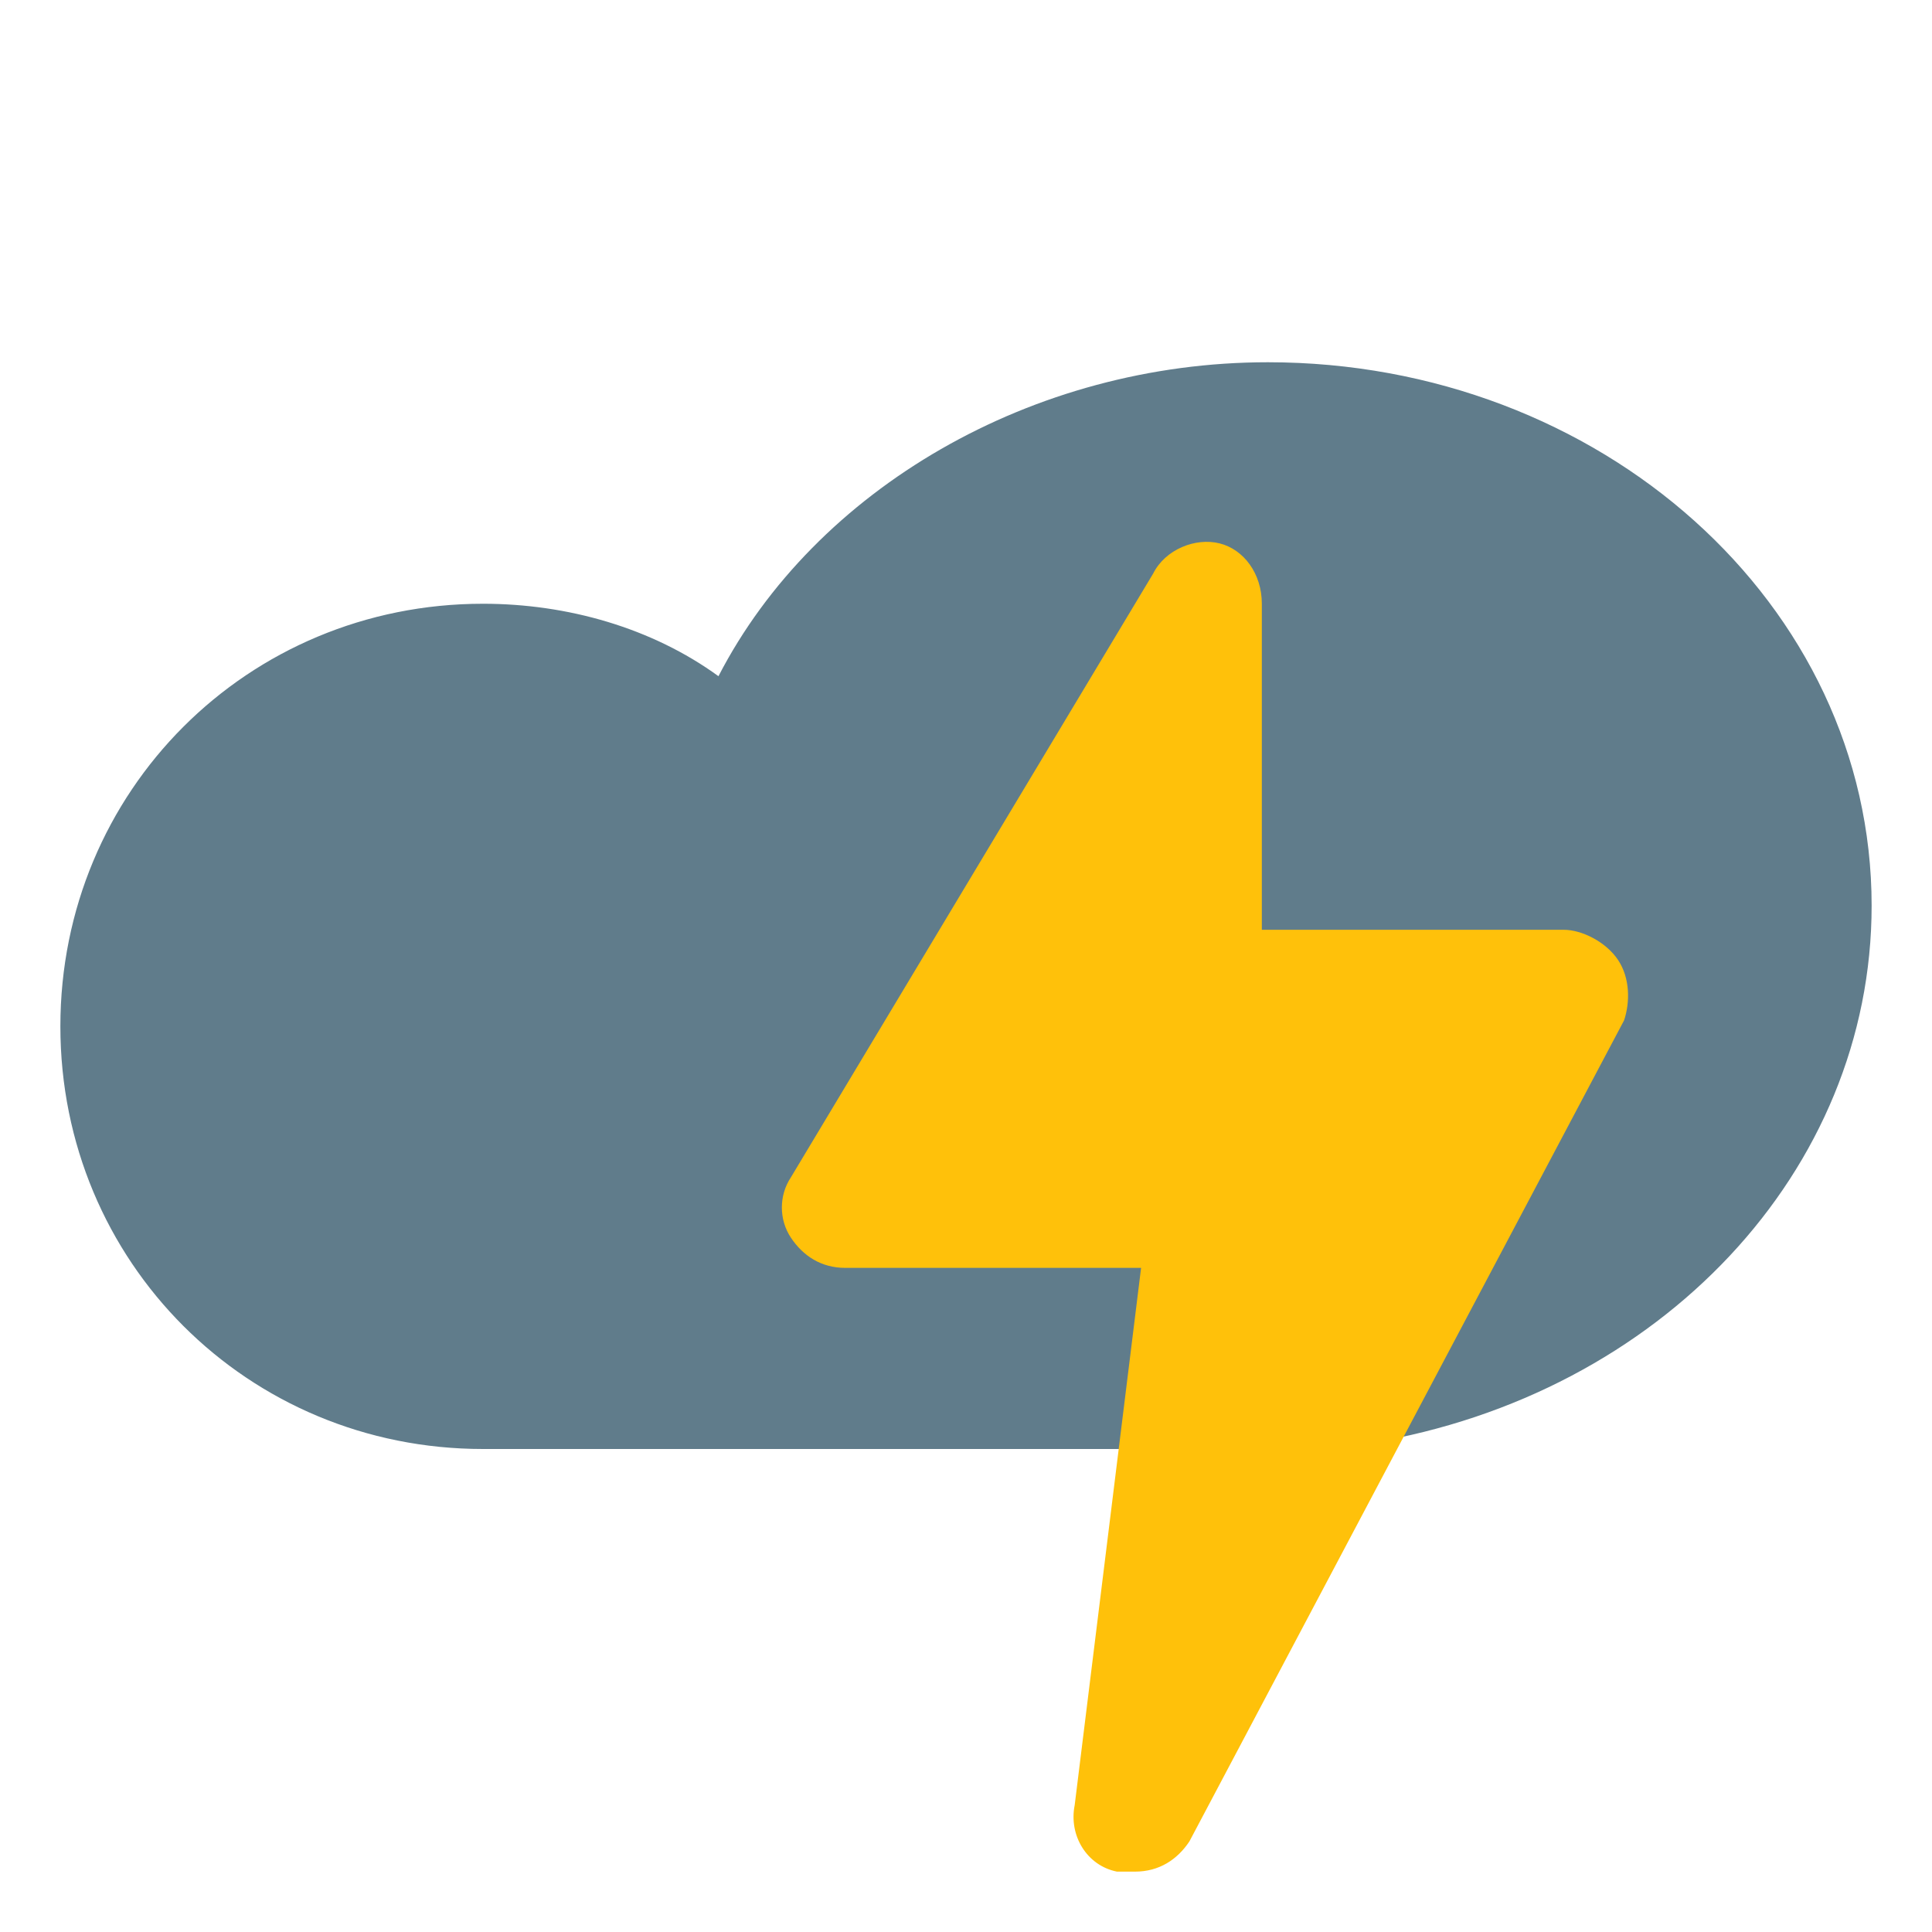
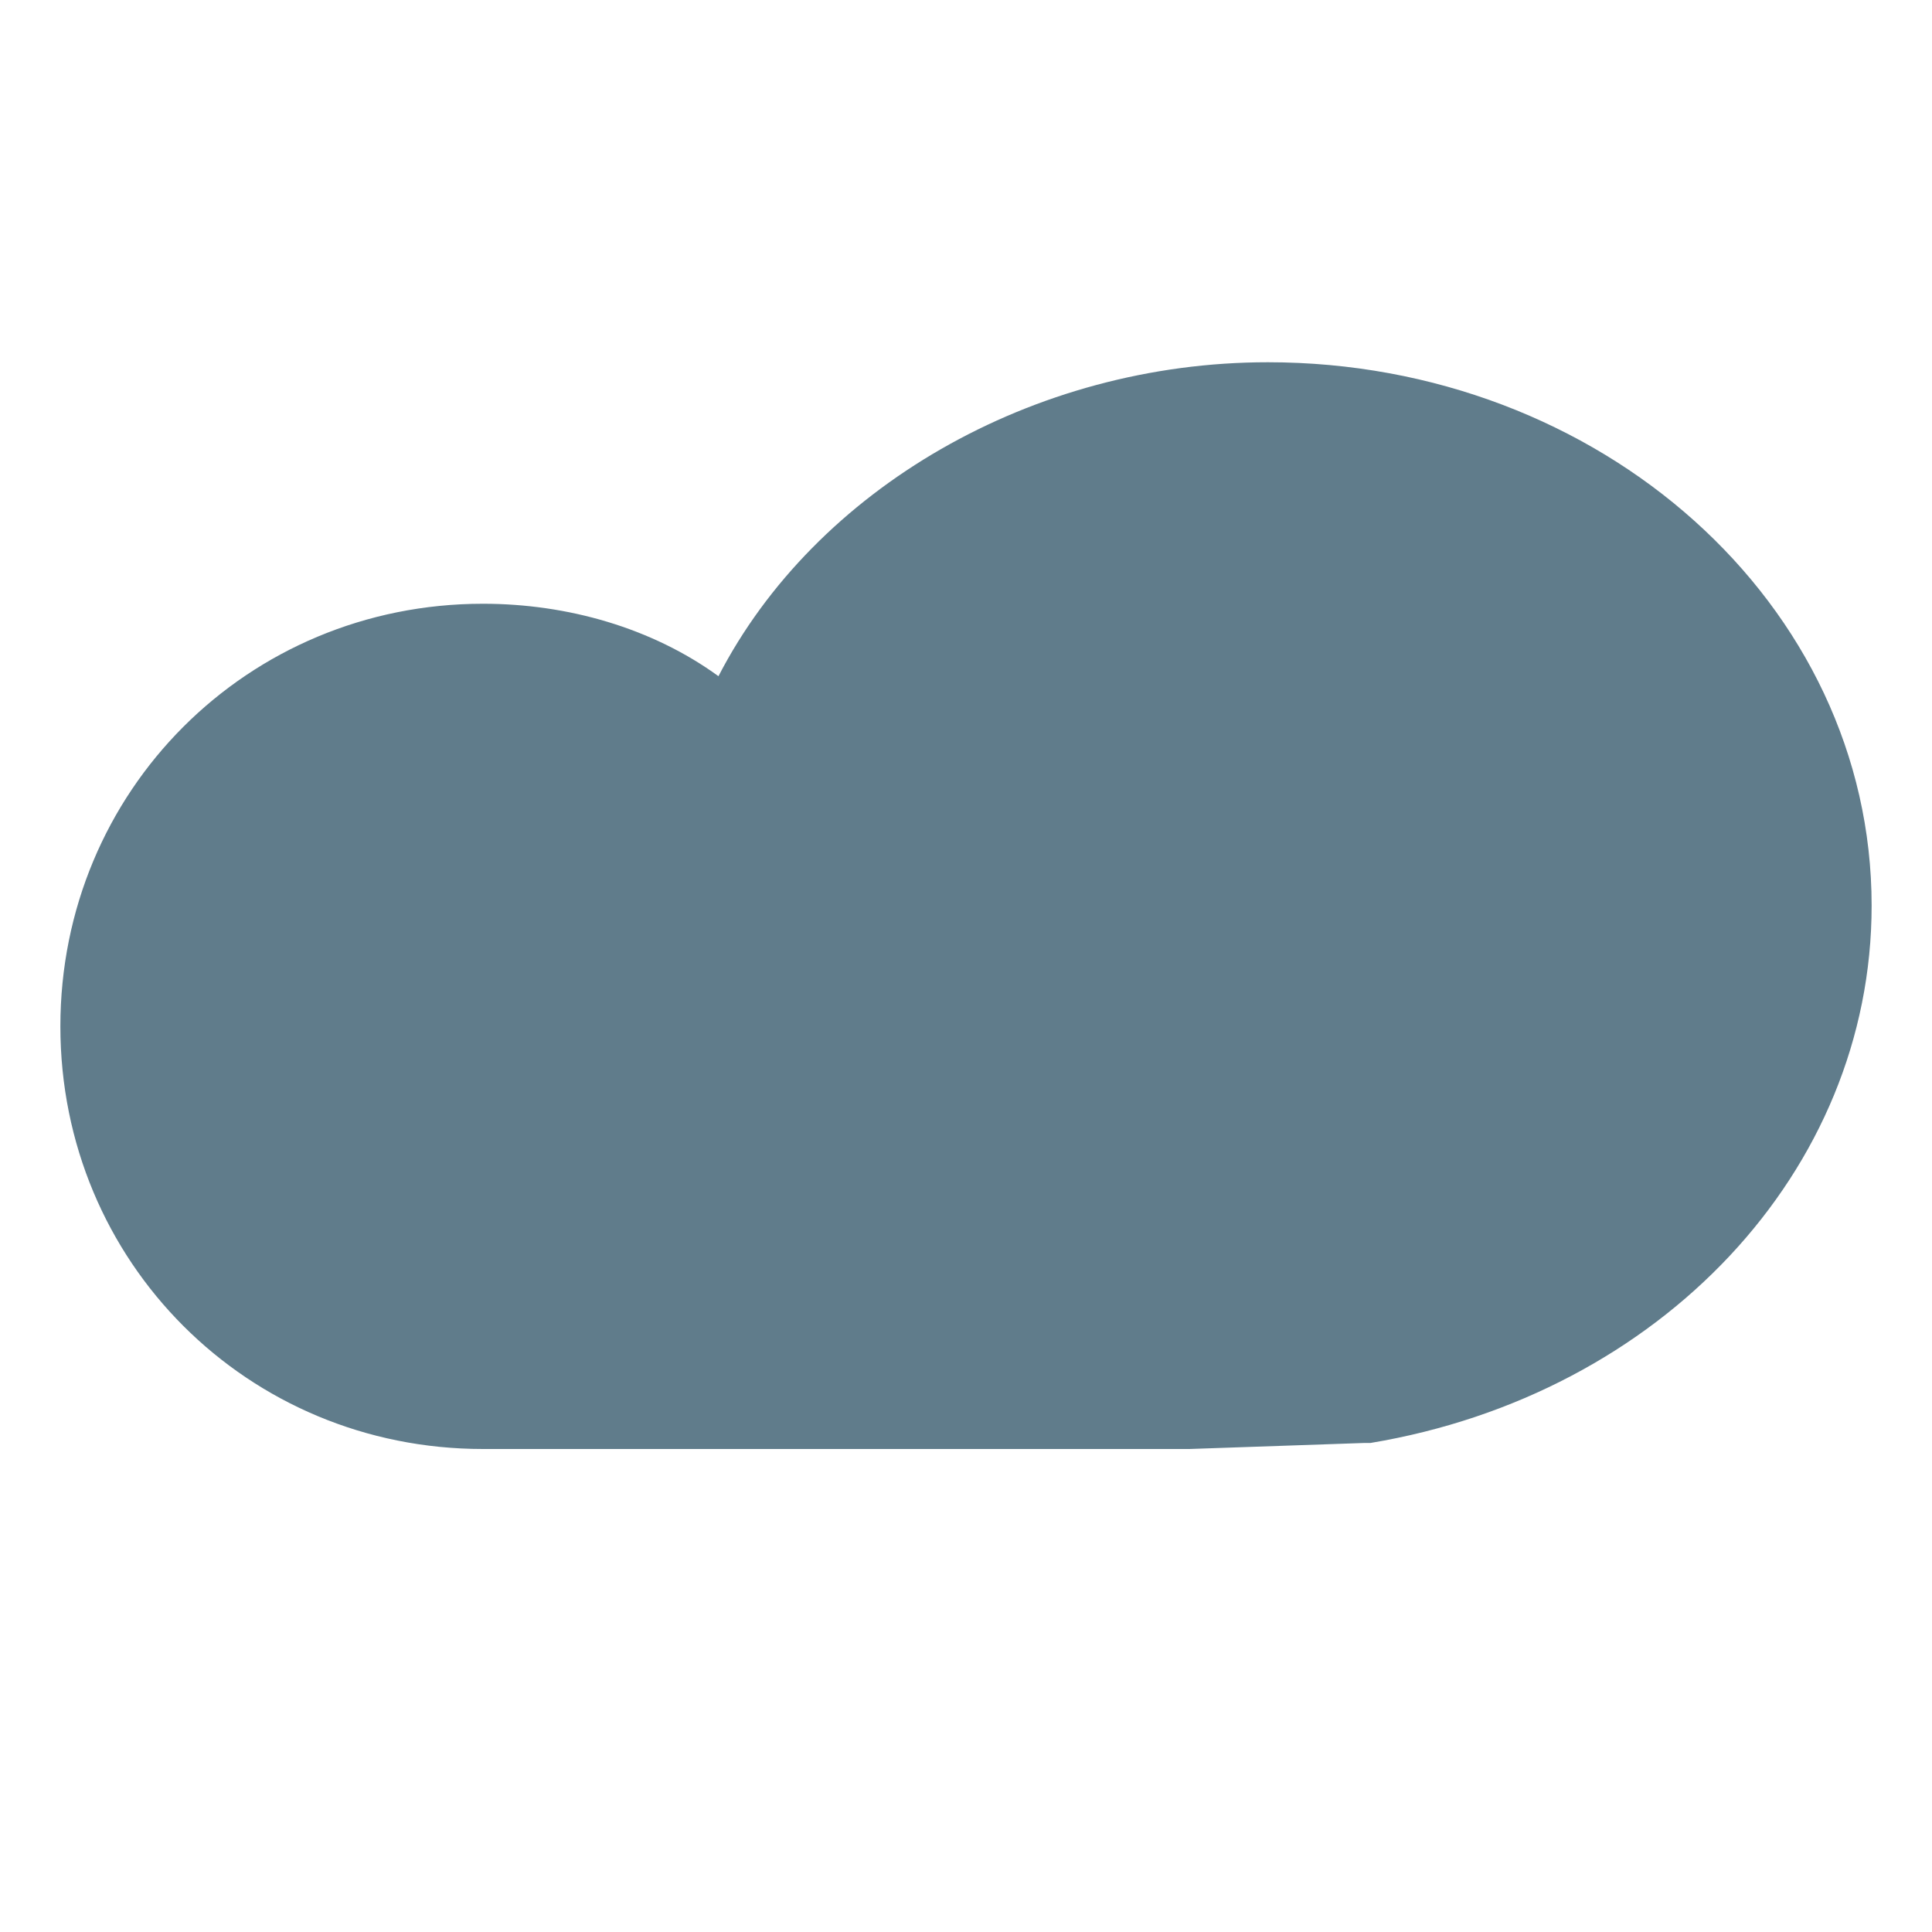
<svg xmlns="http://www.w3.org/2000/svg" width="800px" height="800px" viewBox="0 0 32 32" enable-background="new 0 0 32 32" version="1.1" xml:space="preserve">
  <g id="Layer_2" />
  <g id="Layer_3" />
  <g id="Layer_4" />
  <g id="Layer_5" />
  <g id="Layer_6" />
  <g id="Layer_7" />
  <g id="Layer_8" />
  <g id="Layer_9" />
  <g id="Layer_10" />
  <g id="Layer_11" />
  <g id="Layer_12" />
  <g id="Layer_13" />
  <g id="Layer_14" />
  <g id="Layer_15" />
  <g id="Layer_16">
    <g>
      <path d="M31,15c0,4.4-3.5,8.1-8.3,8.9c0,0-0.1,0-0.1,0L19.7,24H8c-3.9,0-7-3.1-7-7s3.1-7,7-7    c1.4,0,2.8,0.4,3.9,1.2C13.5,8.1,17.1,6,21,6C26.5,6,31,10,31,15z" fill="#607C8B" />
    </g>
    <g>
-       <path d="M26.9,16.9l-7.2,13.6c-0.2,0.3-0.5,0.5-0.9,0.5c-0.1,0-0.2,0-0.3,0c-0.5-0.1-0.8-0.6-0.7-1.1l1.1-8.9H14    c-0.4,0-0.7-0.2-0.9-0.5c-0.2-0.3-0.2-0.7,0-1l6-10c0.2-0.4,0.7-0.6,1.1-0.5c0.4,0.1,0.7,0.5,0.7,1v5.4h5c0.3,0,0.7,0.2,0.9,0.5    S27,16.6,26.9,16.9z" fill="#FFC10A" />
-     </g>
+       </g>
  </g>
  <g id="Layer_17" />
  <g id="Layer_18" />
  <g id="Layer_19" />
  <g id="Layer_20" />
  <g id="Layer_21" />
  <g id="Layer_22" />
  <g id="Layer_23" />
  <g id="Layer_24" />
  <g id="Layer_25" />
  <g id="Wearher" />
</svg>